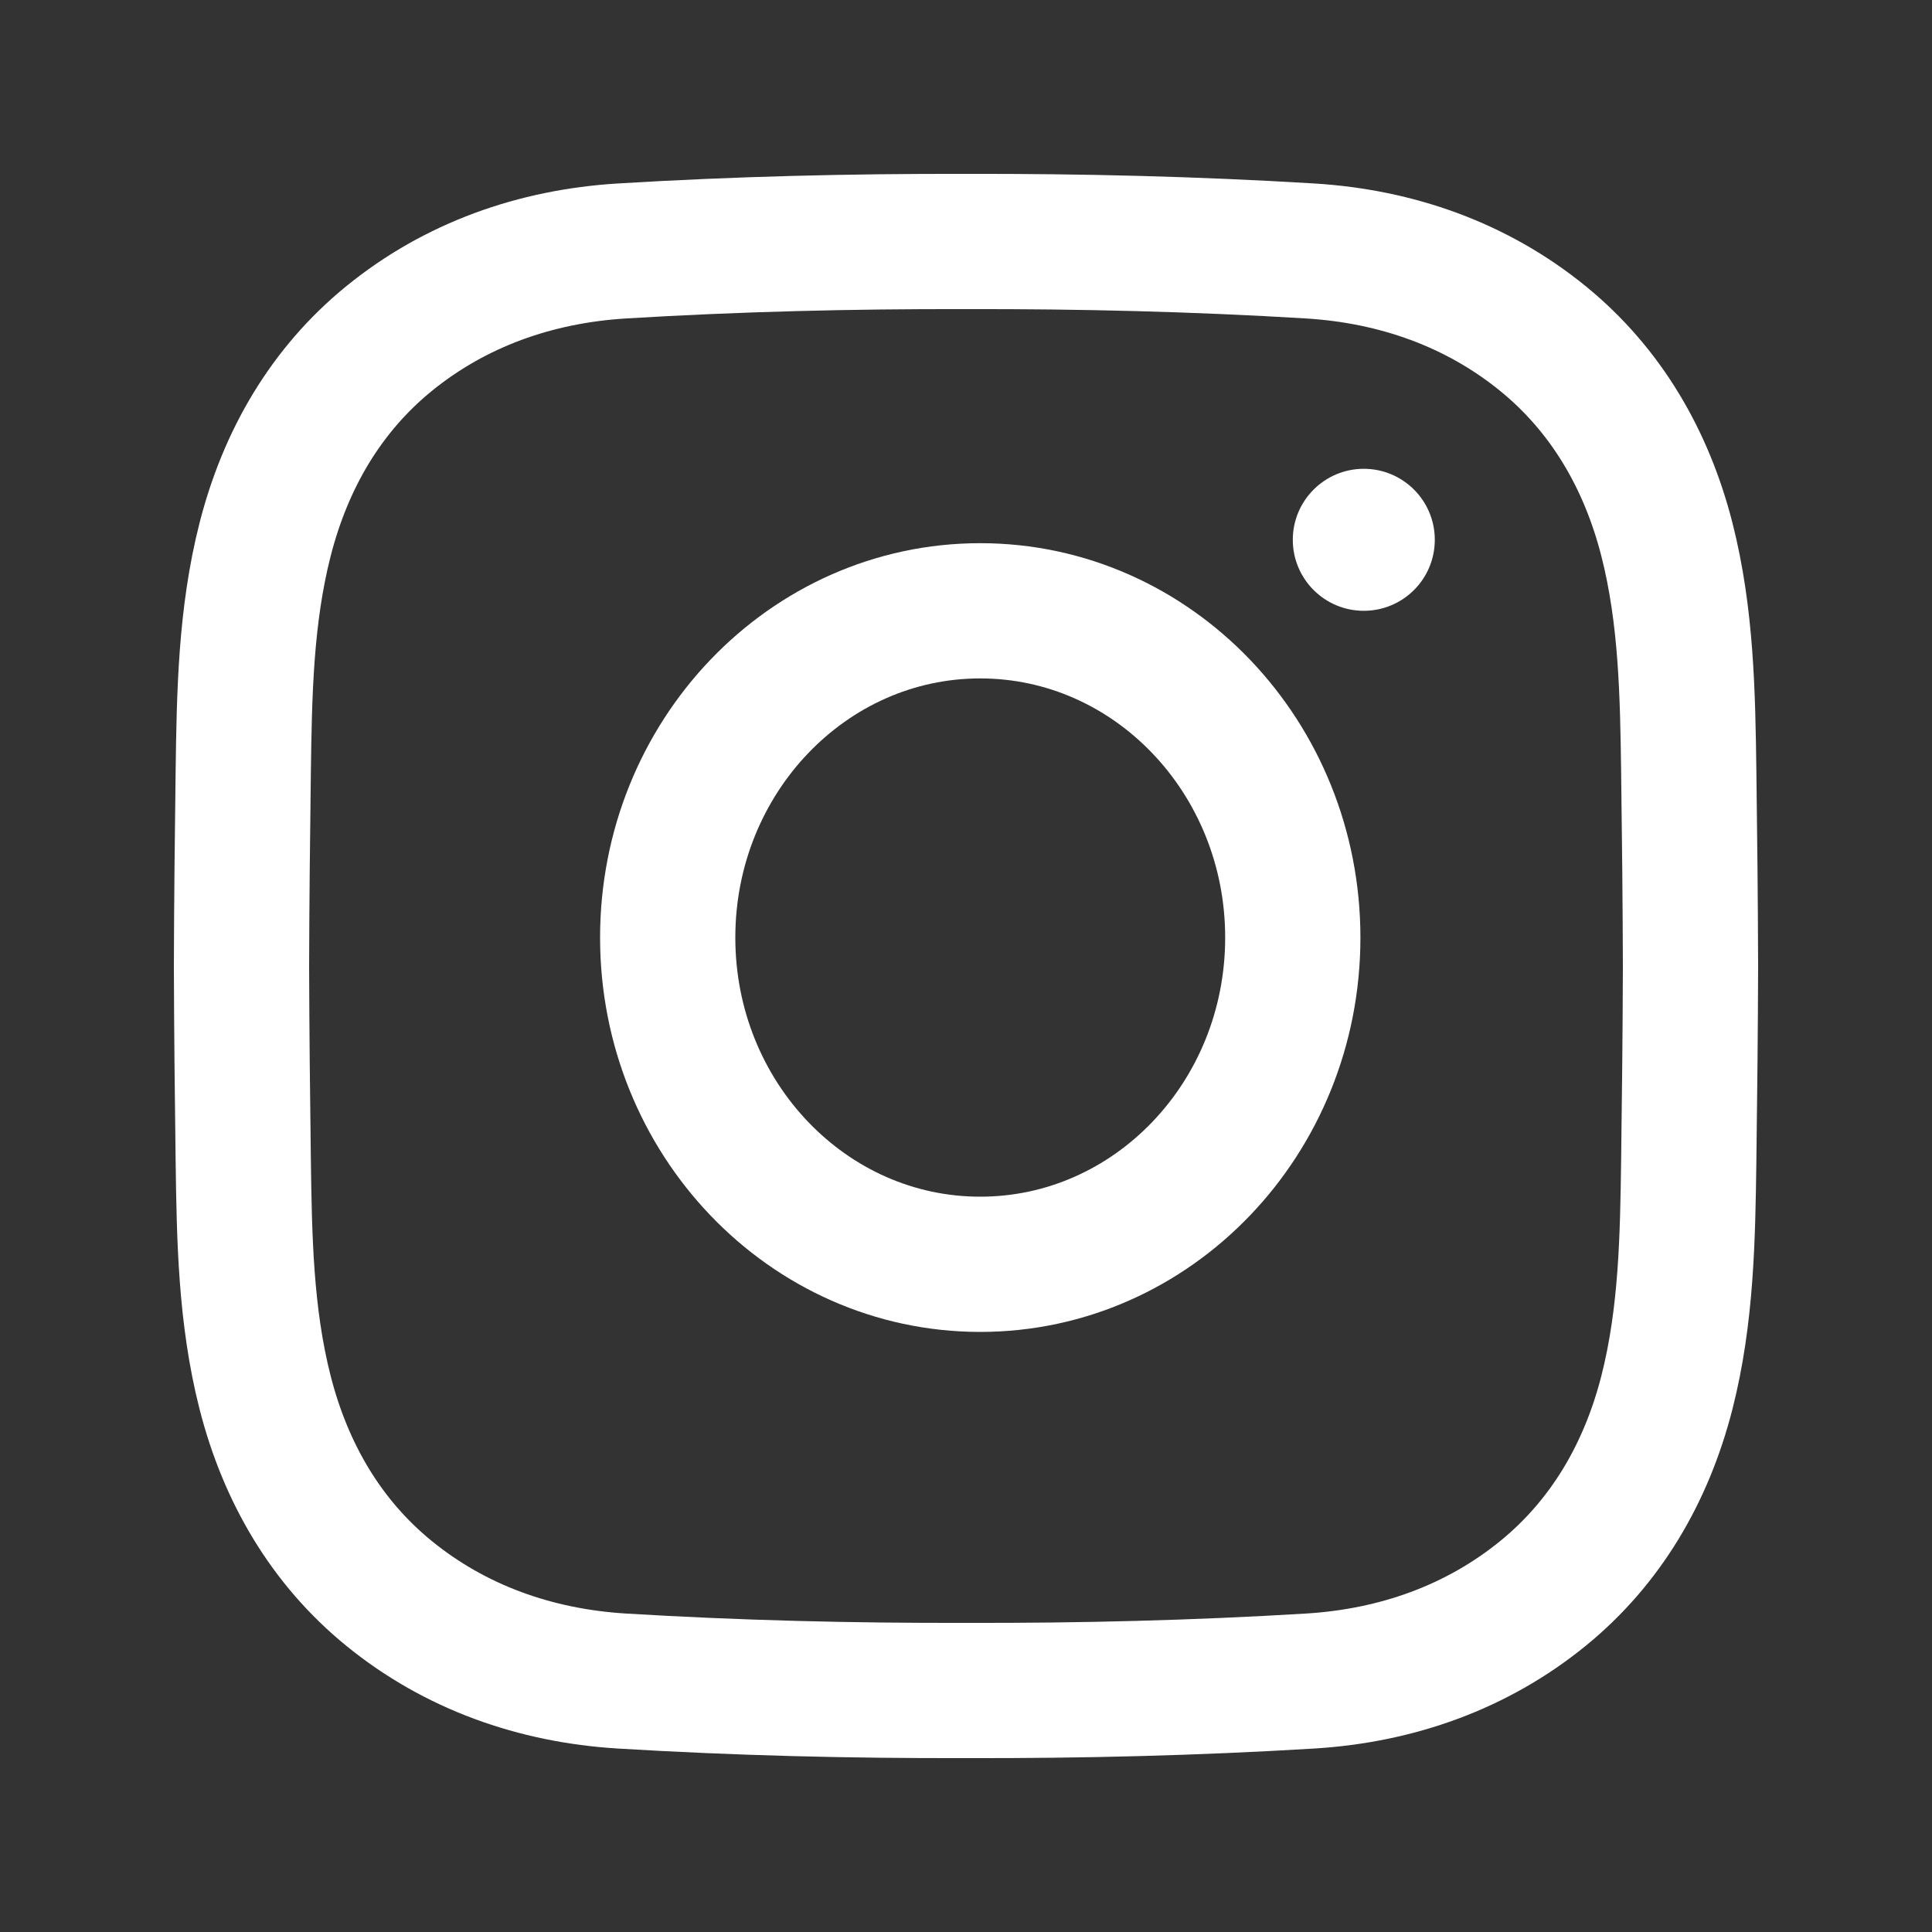
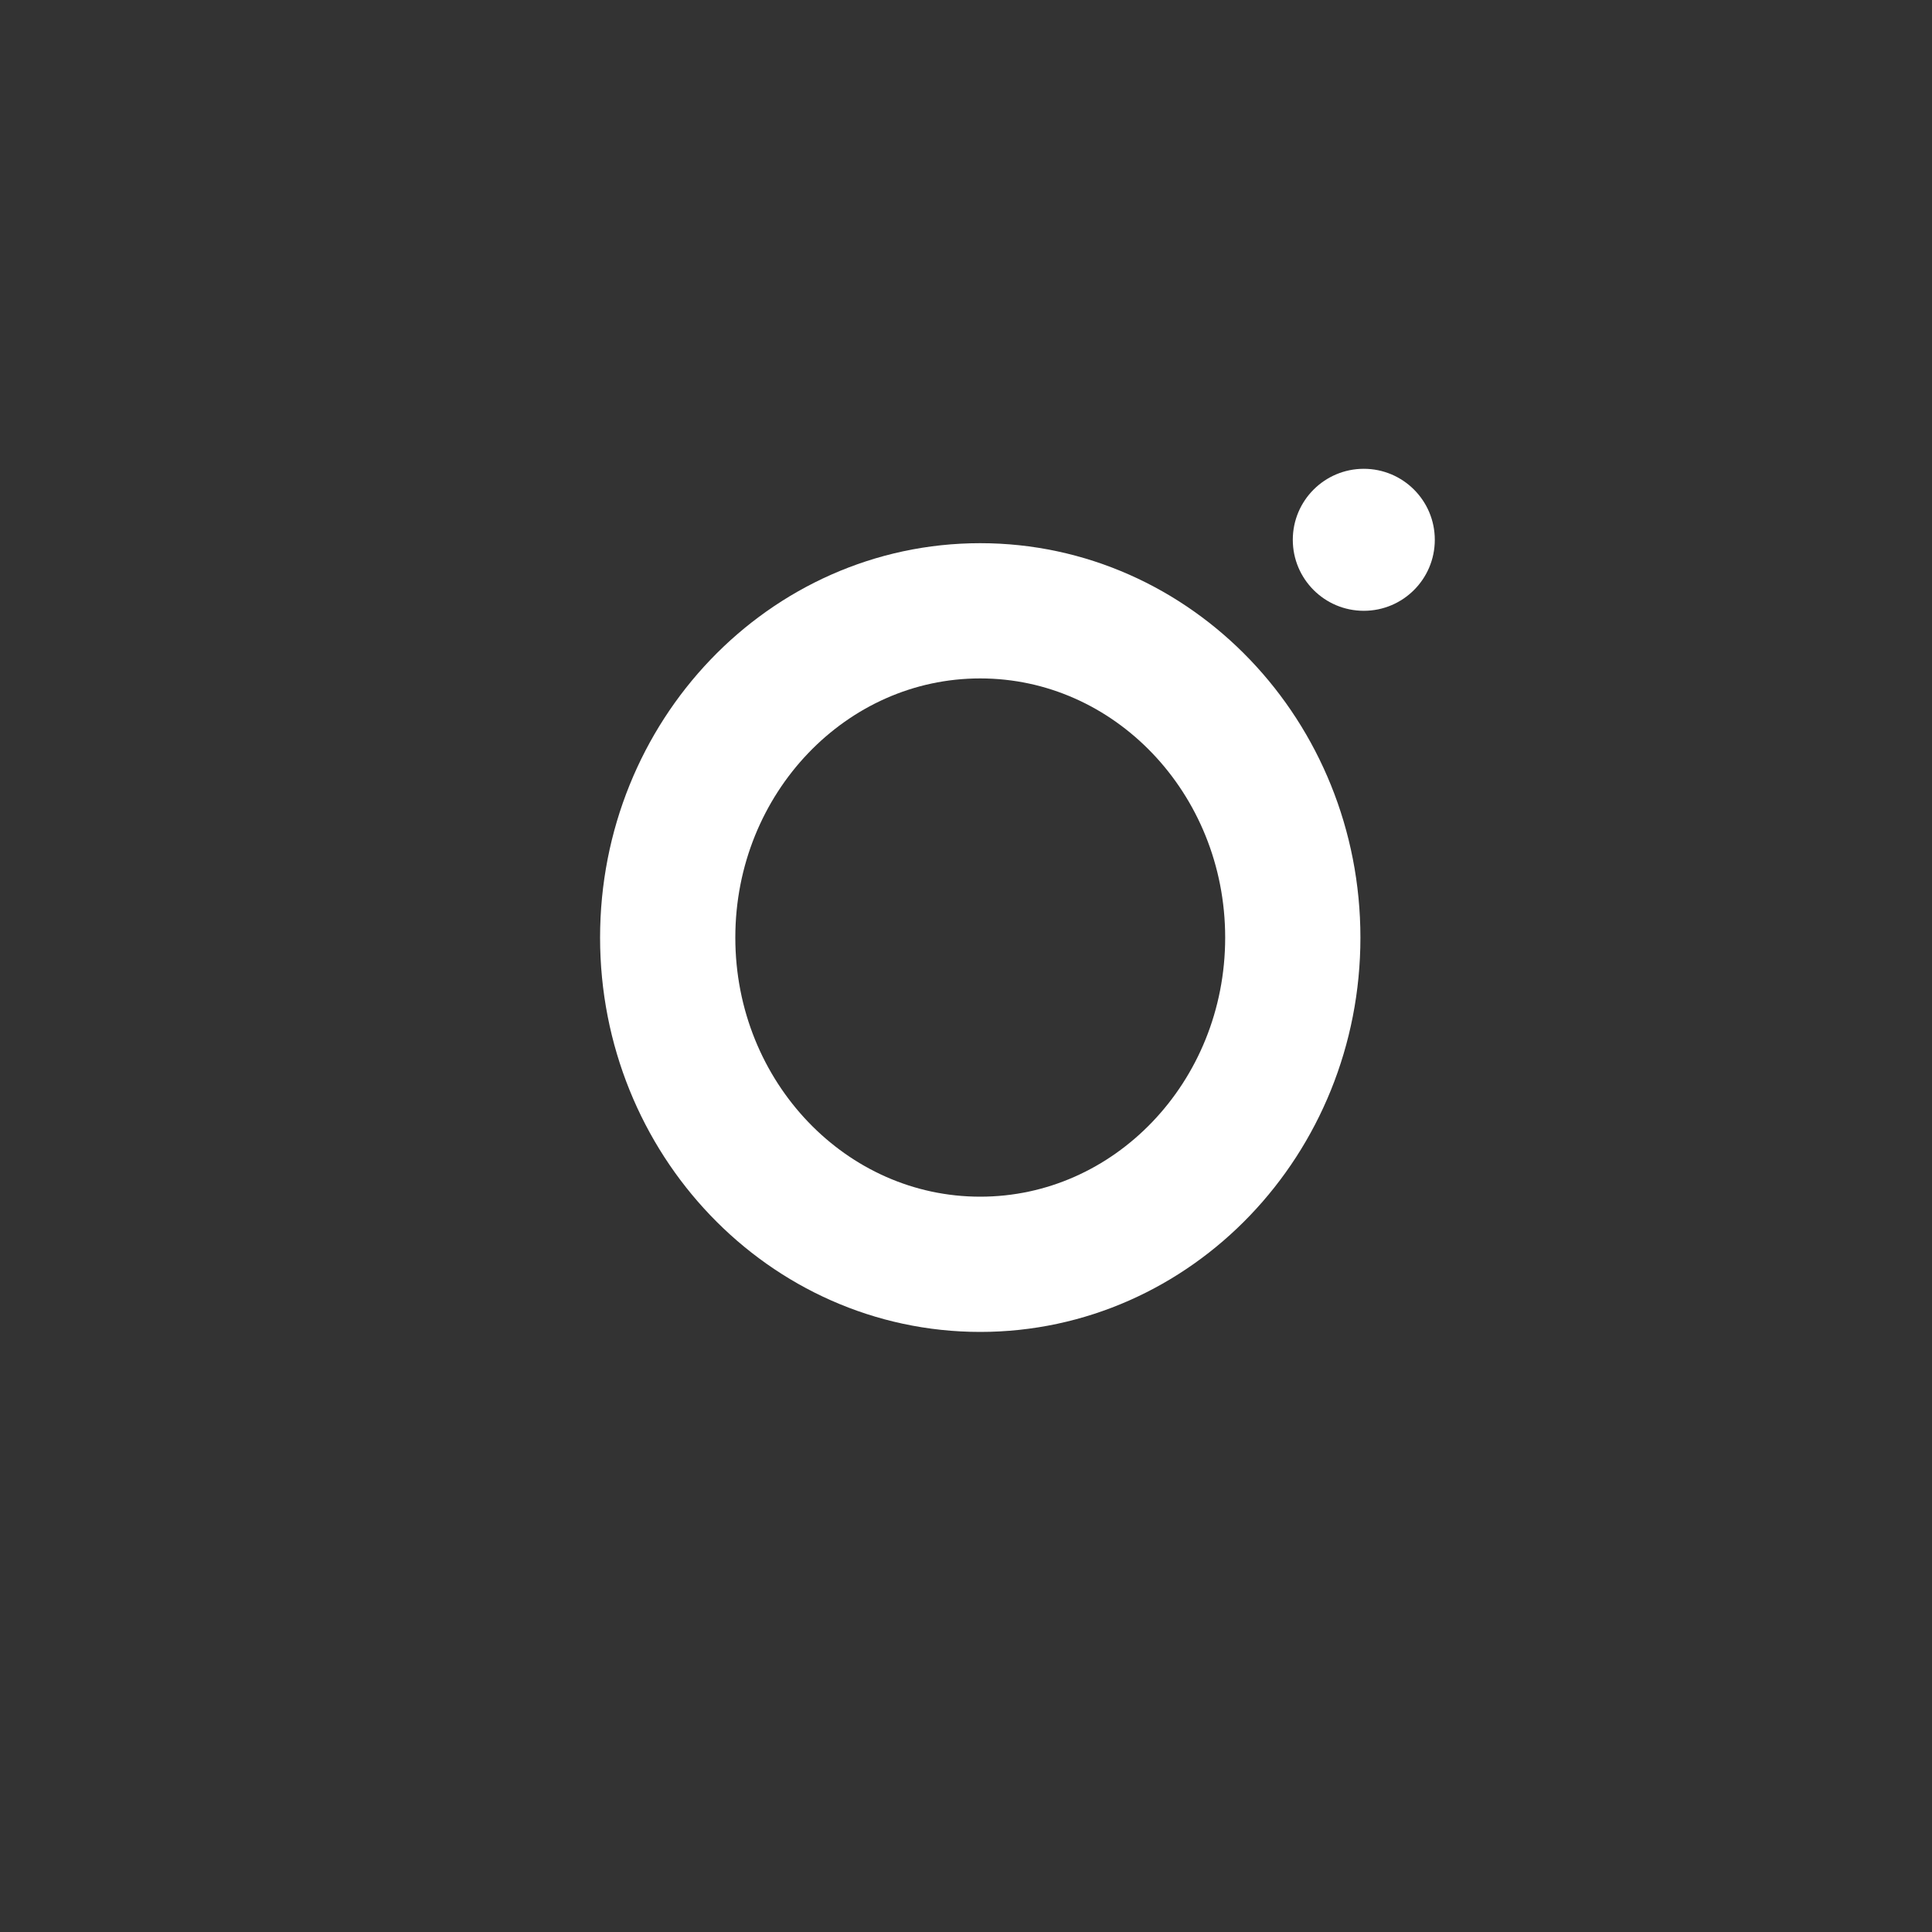
<svg xmlns="http://www.w3.org/2000/svg" width="20" height="20" viewBox="0 0 20 20" fill="none">
  <rect x="0" y="0" width="20" height="20" fill="#333333" stroke="none" />
-   <path d="M17.5 10C17.498 10.669 17.491 11.338 17.482 12.007C17.471 12.813 17.458 13.621 17.256 14.414C17.044 15.245 16.625 15.963 15.974 16.494C15.288 17.053 14.458 17.347 13.563 17.402C12.376 17.474 11.188 17.503 10 17.5C8.812 17.503 7.624 17.474 6.437 17.402C5.542 17.347 4.712 17.053 4.026 16.494C3.375 15.963 2.956 15.245 2.744 14.414C2.542 13.621 2.529 12.813 2.518 12.007C2.509 11.338 2.502 10.669 2.5 10C2.502 9.331 2.509 8.662 2.518 7.993C2.529 7.187 2.542 6.379 2.744 5.586C2.956 4.755 3.375 4.037 4.026 3.506C4.712 2.947 5.542 2.653 6.437 2.598C7.624 2.526 8.812 2.497 10 2.5C11.188 2.497 12.376 2.526 13.563 2.598C14.458 2.653 15.288 2.947 15.974 3.506C16.625 4.037 17.044 4.755 17.256 5.586C17.458 6.379 17.471 7.187 17.482 7.993C17.491 8.662 17.498 9.331 17.5 10Z" stroke="white" stroke-width="1.4" stroke-miterlimit="10" />
  <path d="M13.383 9.706C13.383 11.574 11.934 13.088 10.147 13.088C8.361 13.088 6.912 11.574 6.912 9.706C6.912 7.838 8.361 6.323 10.147 6.323C11.934 6.323 13.383 7.838 13.383 9.706Z" stroke="white" stroke-width="1.4" stroke-miterlimit="10" />
  <path d="M14.853 5.588C14.853 5.994 14.524 6.323 14.118 6.323C13.712 6.323 13.383 5.994 13.383 5.588C13.383 5.182 13.712 4.853 14.118 4.853C14.524 4.853 14.853 5.182 14.853 5.588Z" fill="white" />
</svg>